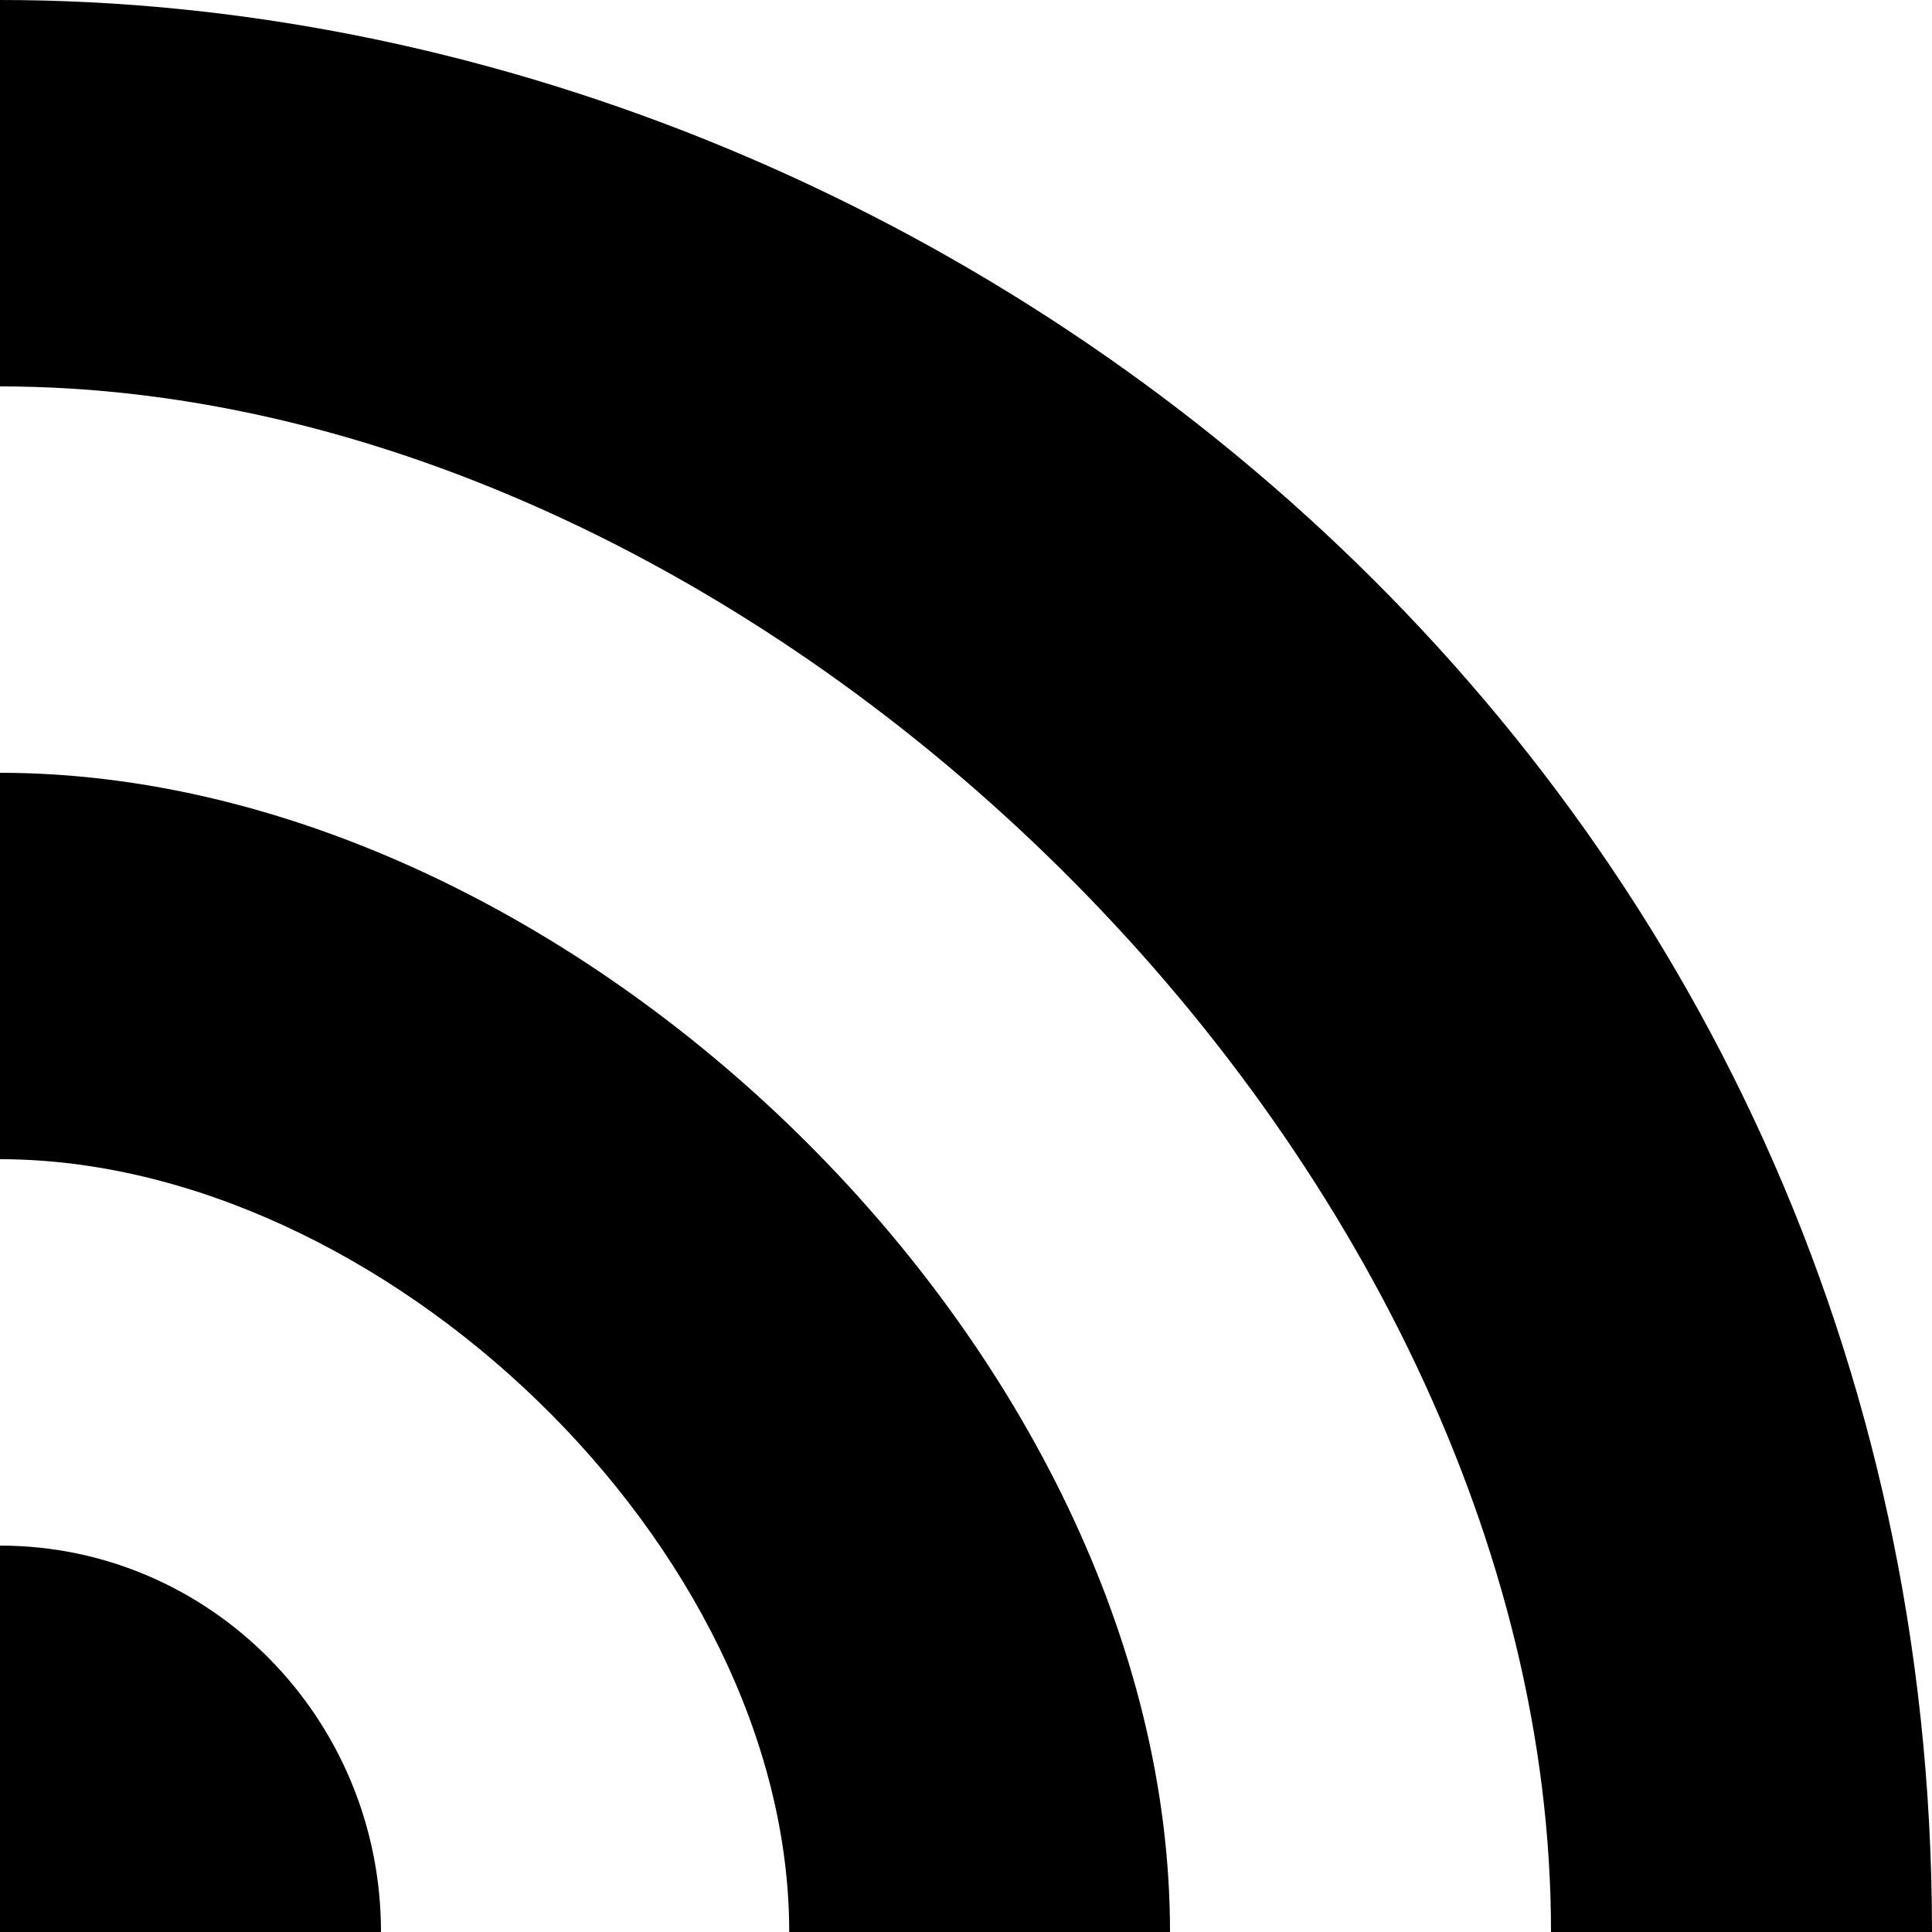
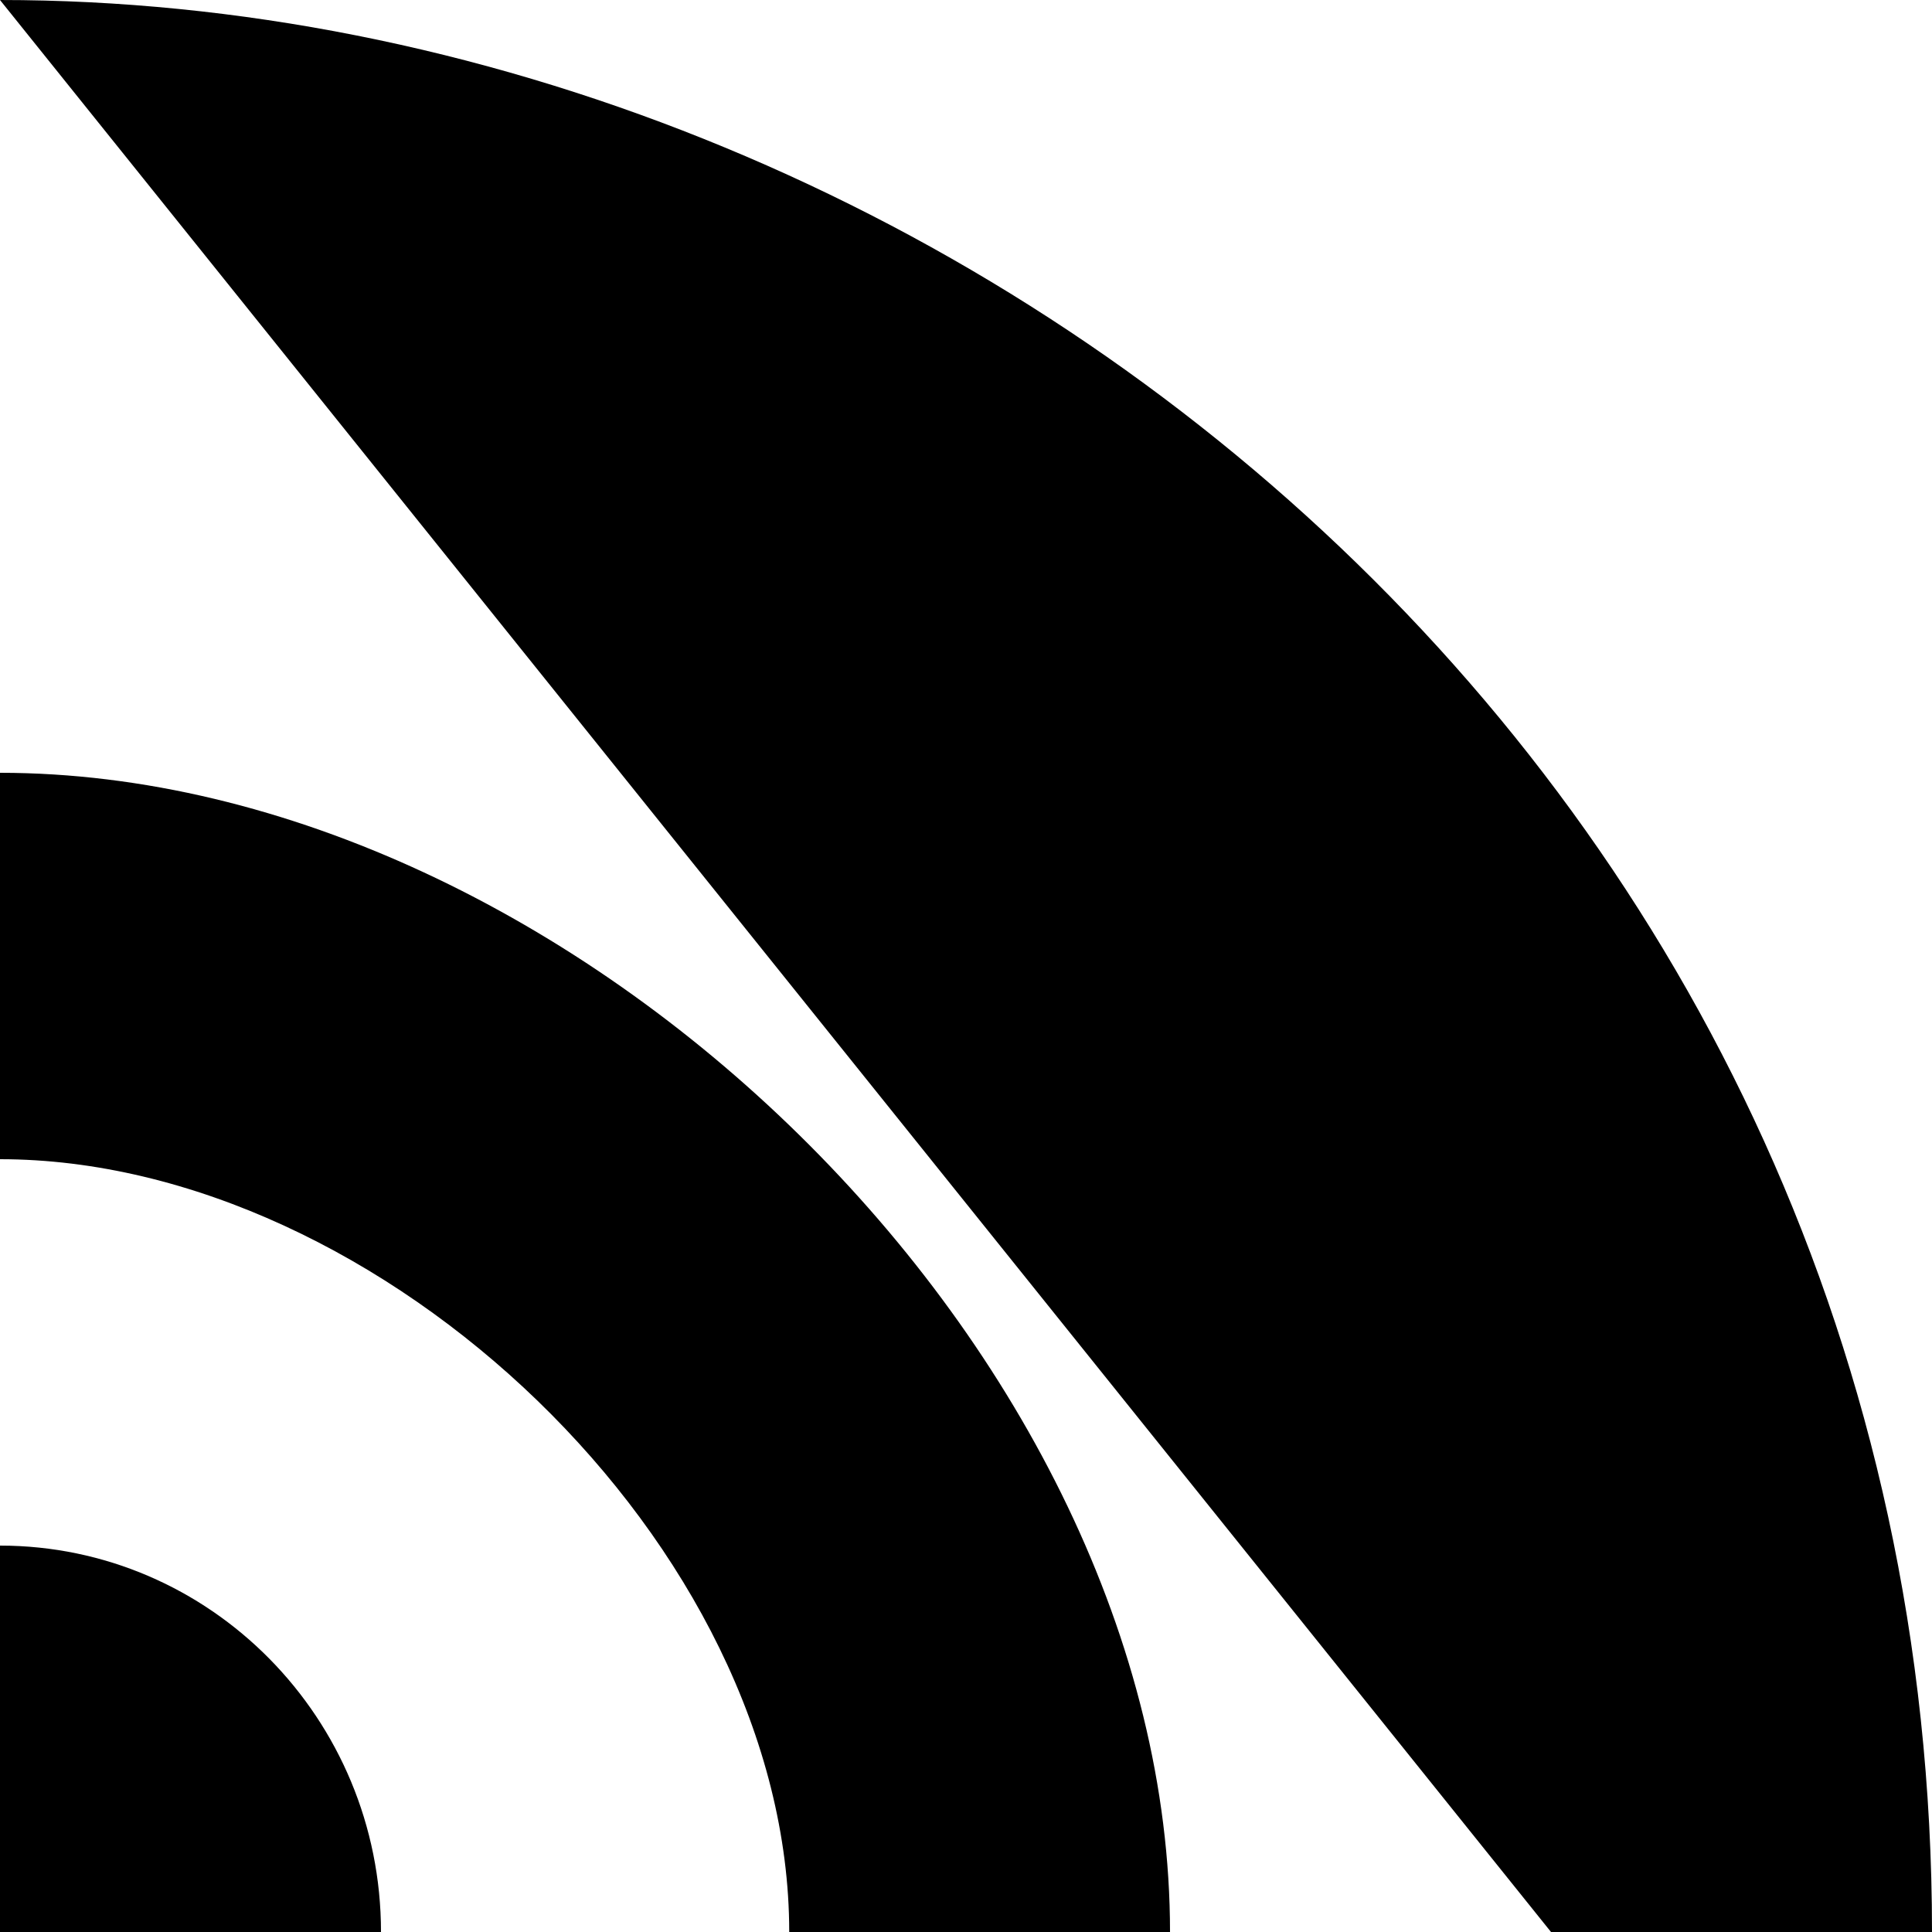
<svg xmlns="http://www.w3.org/2000/svg" width="800px" height="800px" viewBox="0 0 10 10" version="1.1">
  <title>rss [#1023]</title>
  <desc>Created with Sketch.</desc>
  <defs>

</defs>
  <g id="Page-1" stroke="none" stroke-width="1" fill="none" fill-rule="evenodd">
    <g id="Dribbble-Light-Preview" transform="translate(-265, -3644)" fill="#000000">
      <g id="icons" transform="translate(56, 160)">
-         <path d="M209,3492 L209,3494 L210.972,3494 C210.972,3492.895 210.089,3492 209,3492 M209,3488 L209,3490 C210.972,3490 213.085,3492 213.085,3494 L215.056,3494 C215.056,3491 211.958,3488 209,3488 M219,3494 L217.028,3494 C217.028,3490 212.944,3486 209,3486 L209,3484 C213.93,3484 219,3488 219,3494" id="rss-[#1023]">
+         <path d="M209,3492 L209,3494 L210.972,3494 C210.972,3492.895 210.089,3492 209,3492 M209,3488 L209,3490 C210.972,3490 213.085,3492 213.085,3494 L215.056,3494 C215.056,3491 211.958,3488 209,3488 M219,3494 L217.028,3494 L209,3484 C213.93,3484 219,3488 219,3494" id="rss-[#1023]">

</path>
      </g>
    </g>
  </g>
</svg>